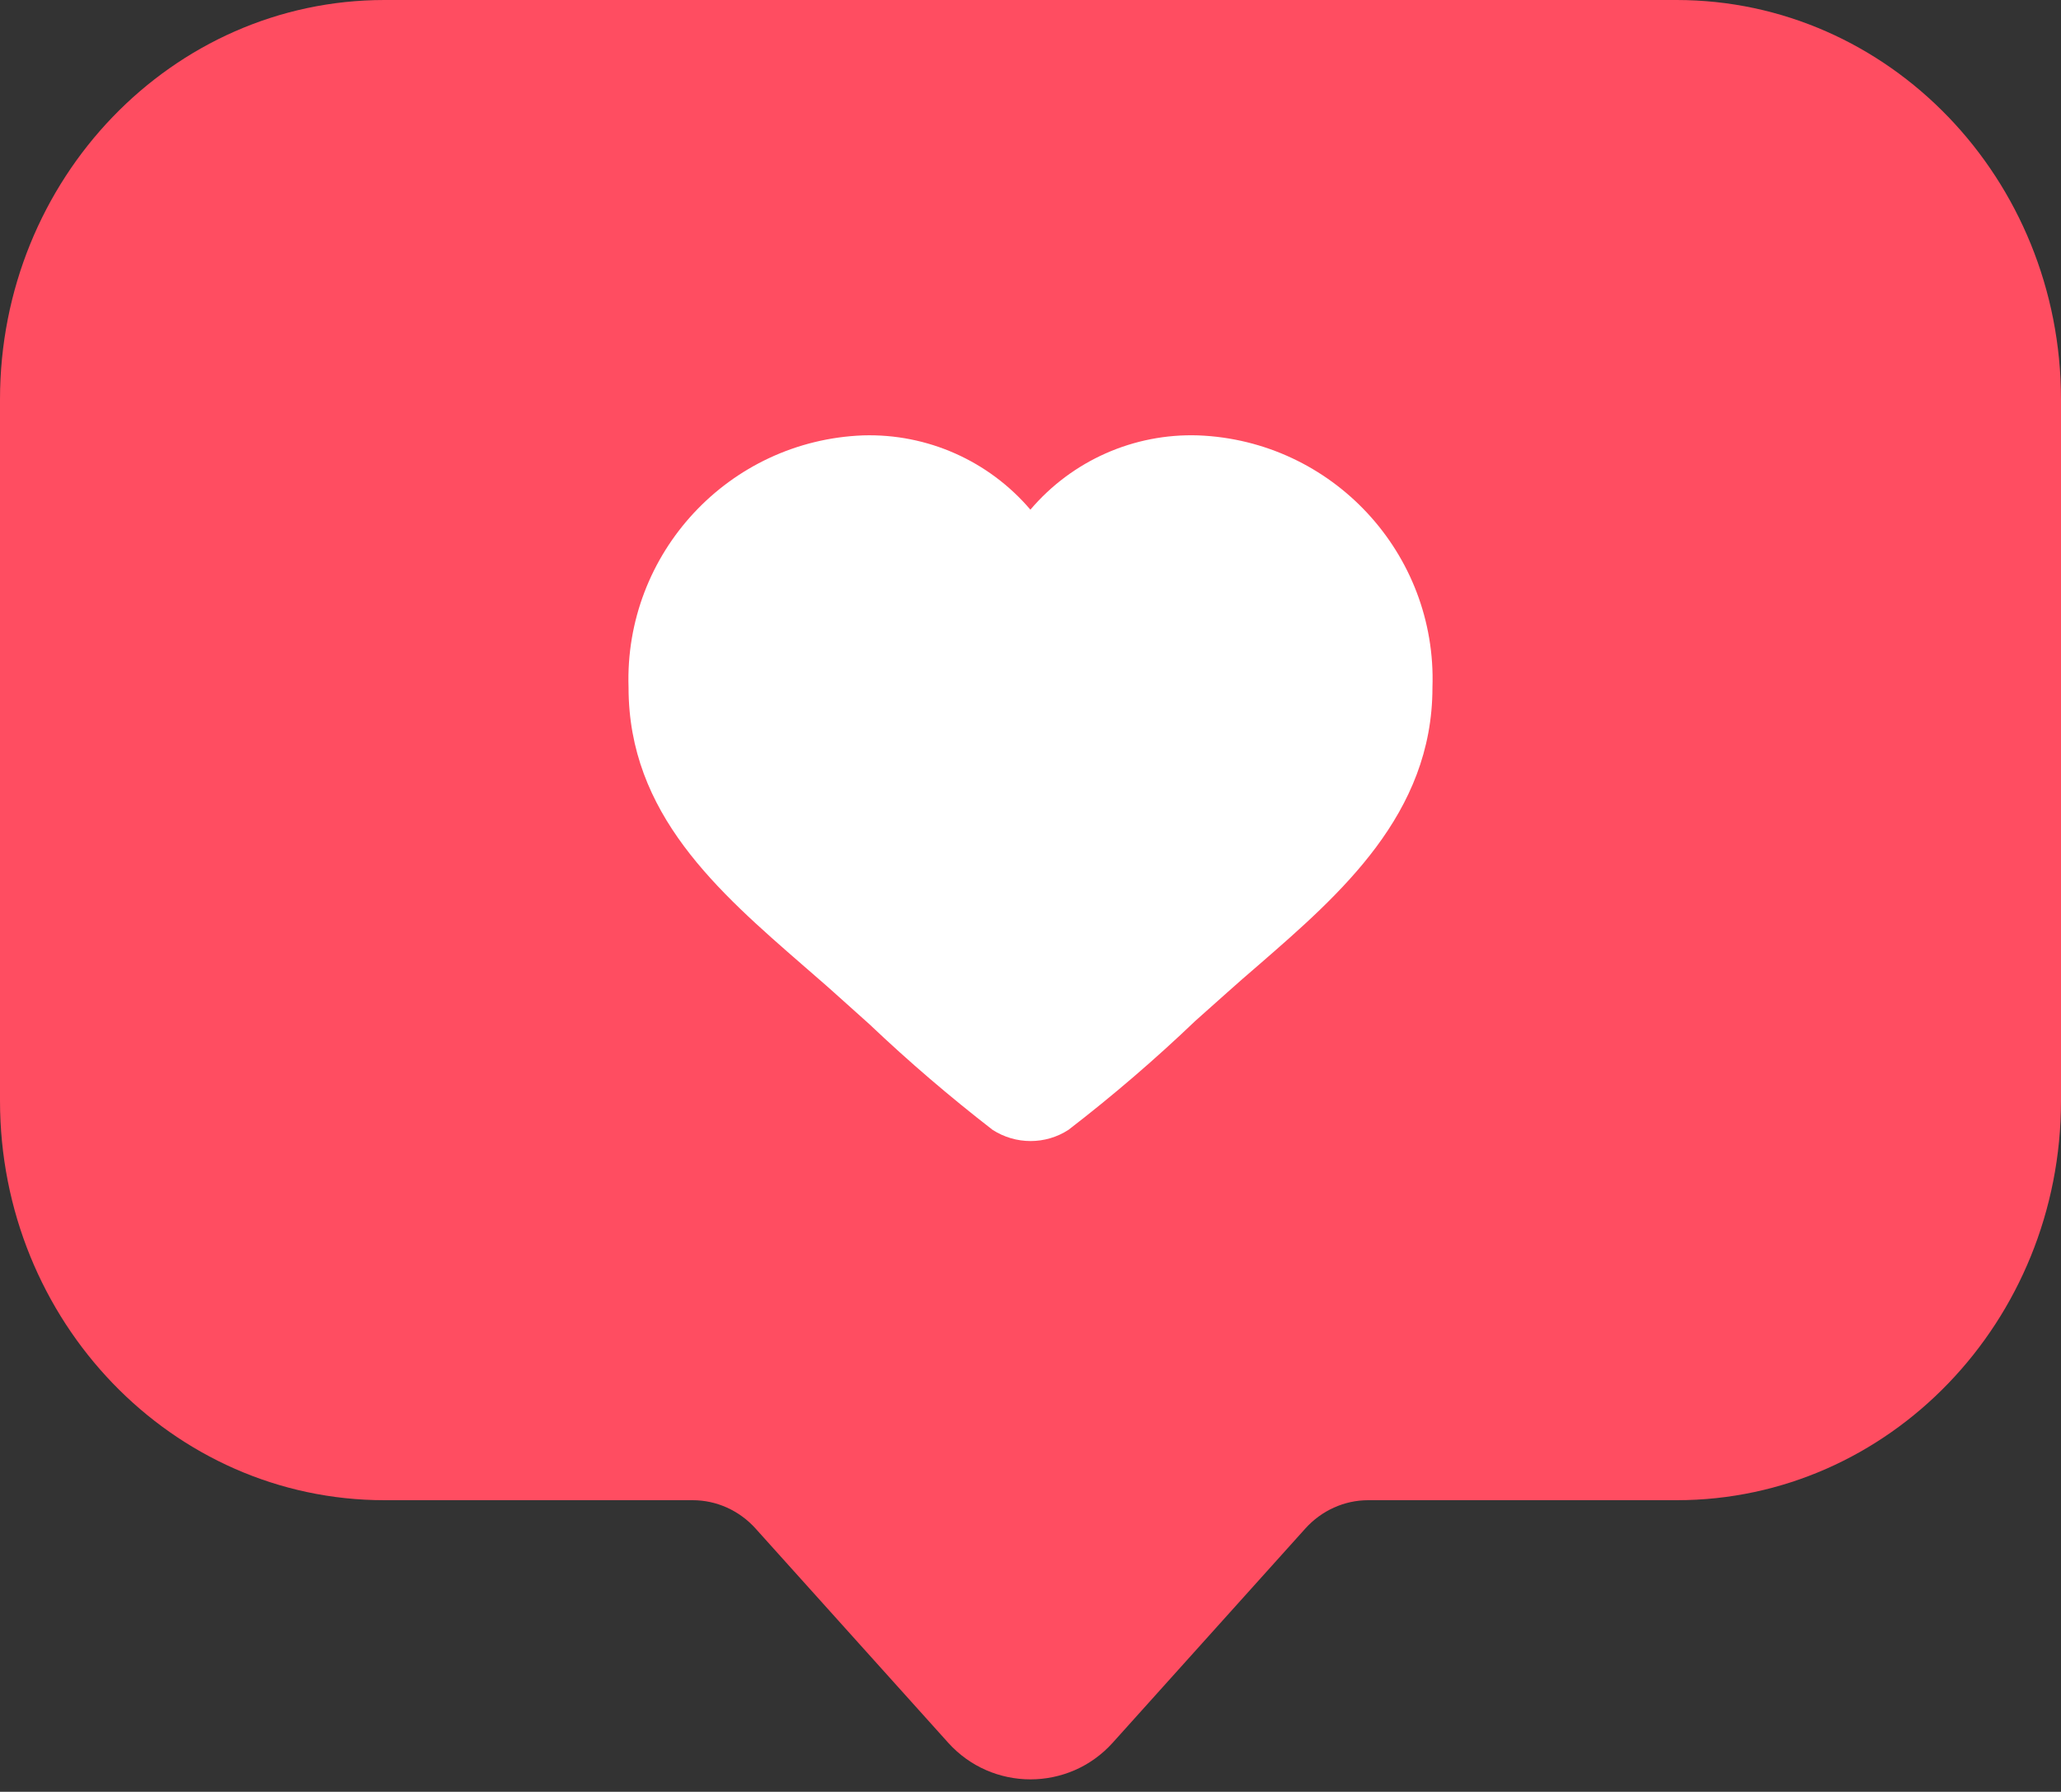
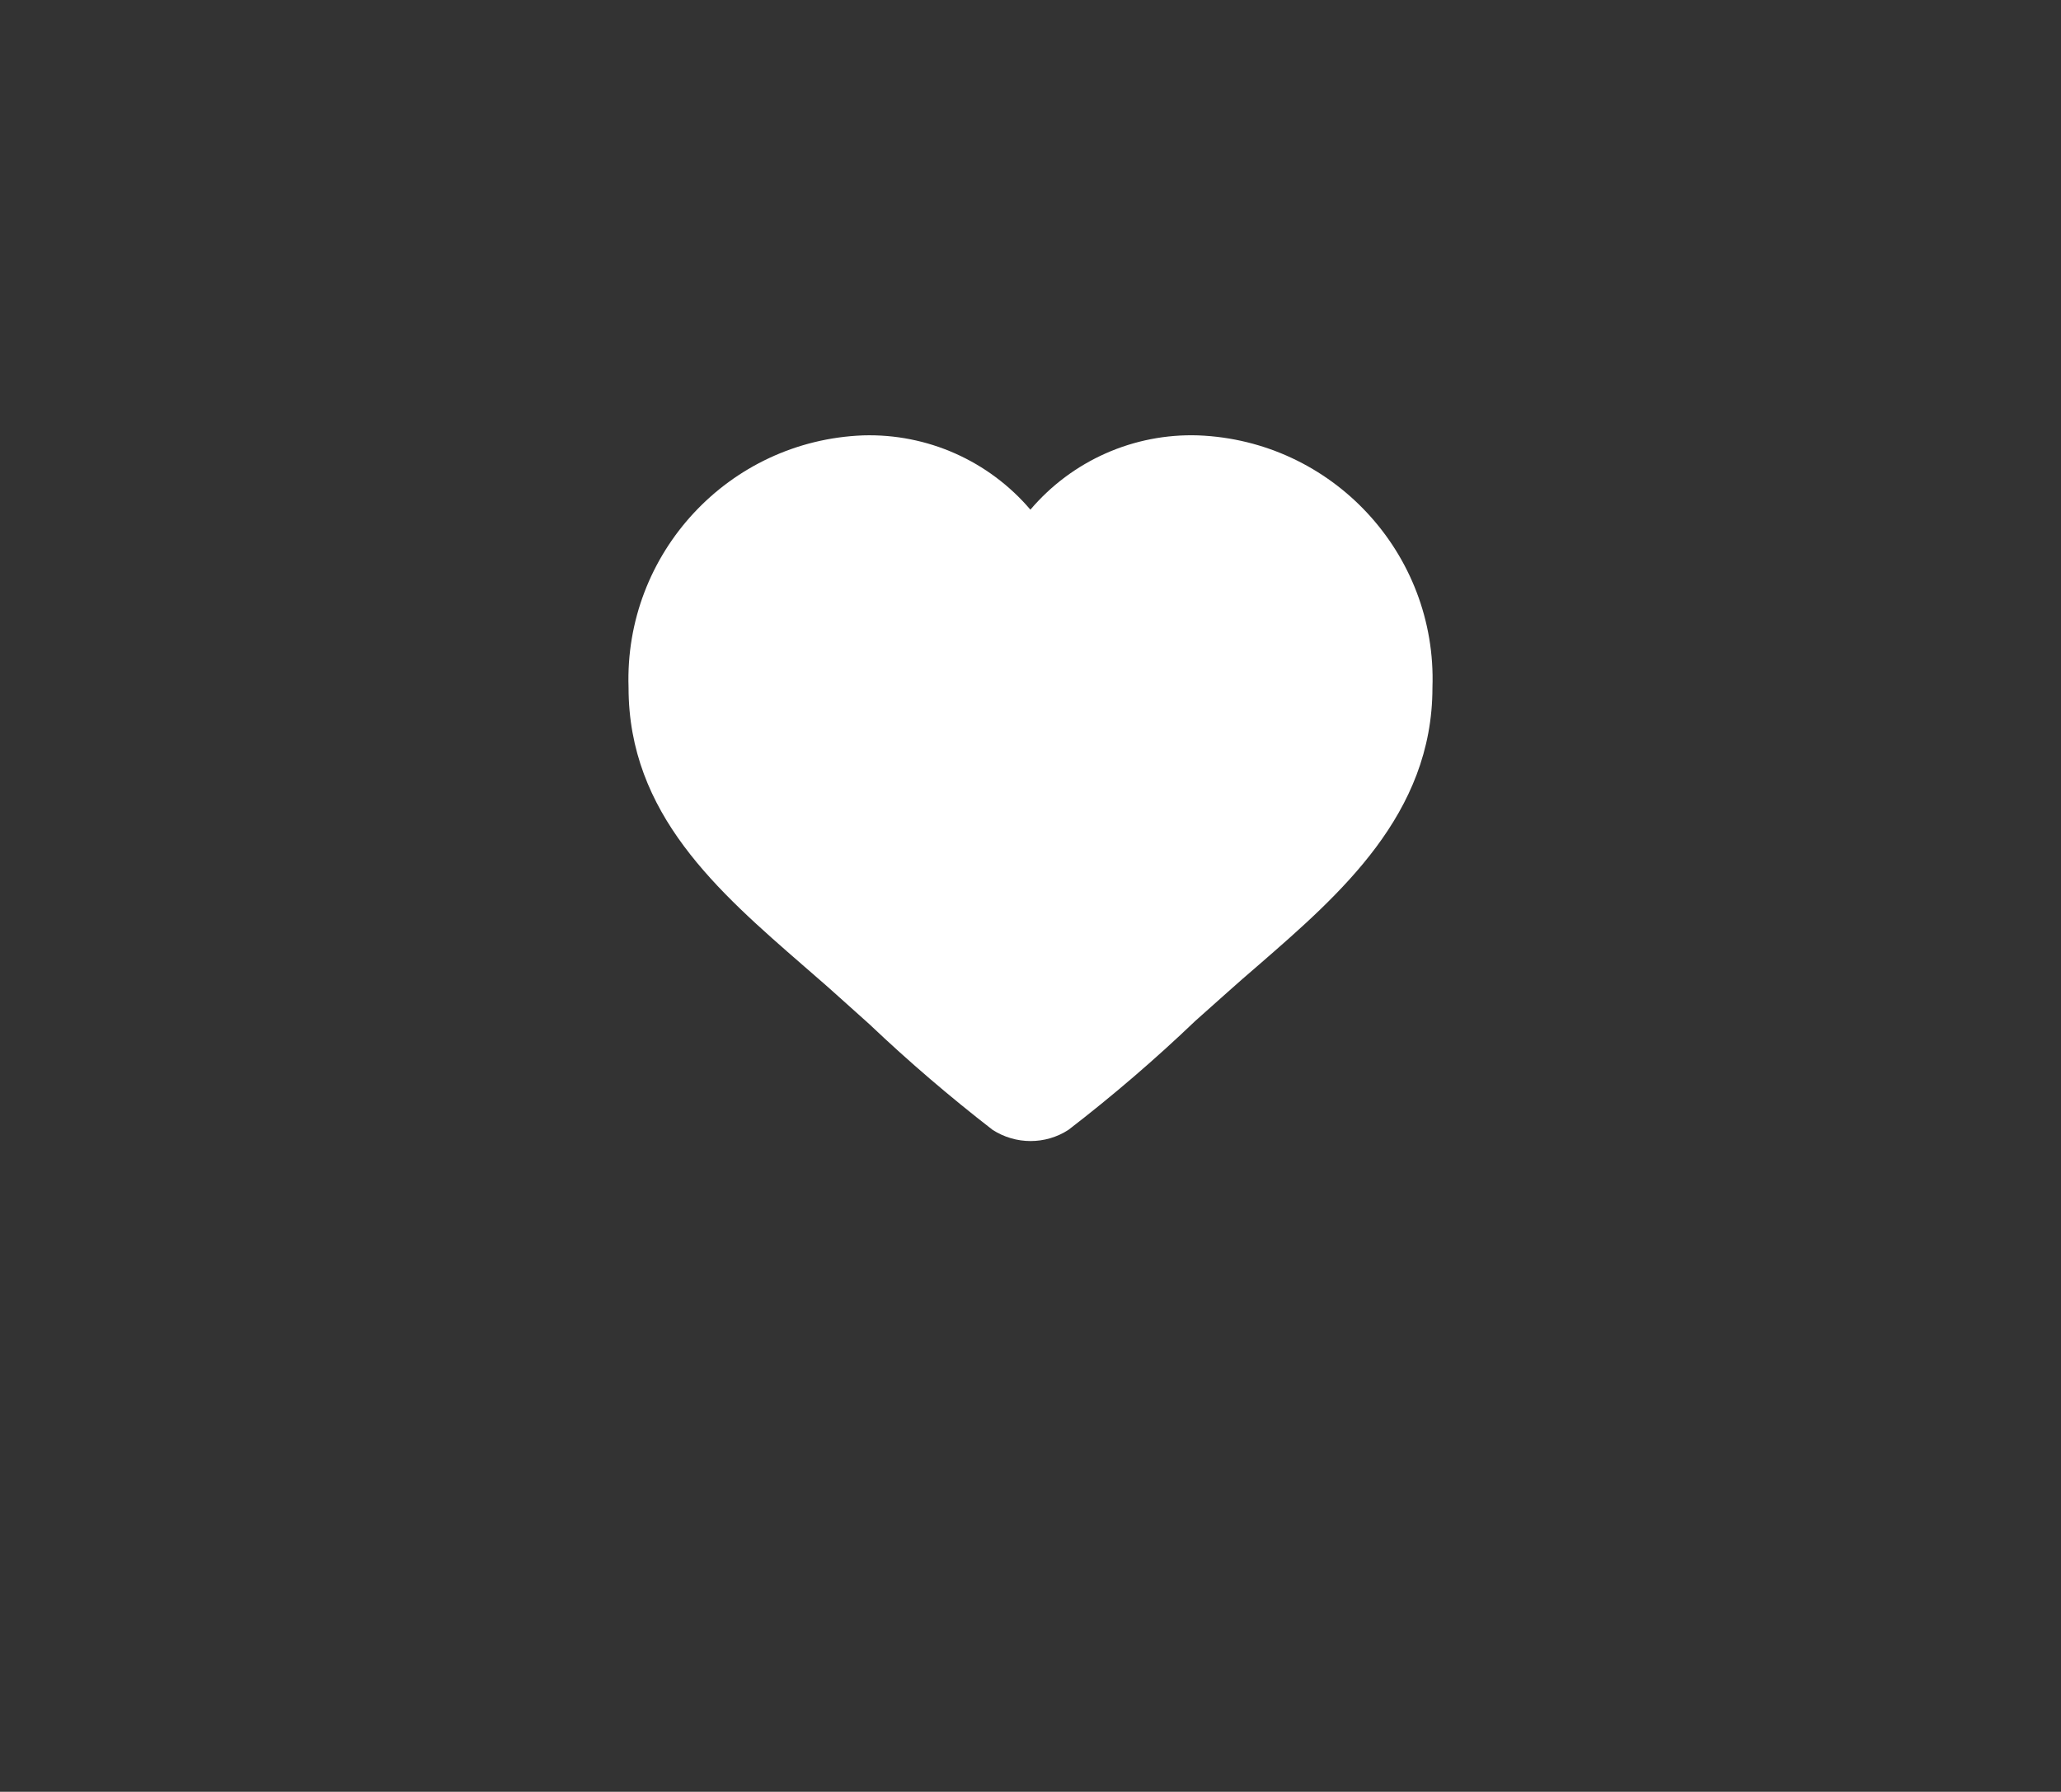
<svg xmlns="http://www.w3.org/2000/svg" height="347.8" preserveAspectRatio="xMidYMid meet" version="1.0" viewBox="0.0 0.0 400.0 347.8" width="400.0" zoomAndPan="magnify">
  <rect x="0.0" y="0.0" width="400.0" height="347.8" fill="#333333" stroke="none" />
  <g id="change1_1">
-     <path d="M400,77.55v136.13c0,42.81-33.39,77.52-74.59,77.52h-59.87c-4.63,0-9.06,2-12.22,5.52l-37.36,41.55 c-8.53,9.49-23.4,9.49-31.94,0l-37.36-41.55c-3.16-3.52-7.59-5.52-12.22-5.52H74.62C33.41,291.19,0,256.47,0,213.65V77.55 C0,34.72,33.41,0,74.62,0h250.77C366.59,0,400,34.72,400,77.55z" fill="#FF4D61" />
-   </g>
+     </g>
  <g id="change2_1">
    <path d="M278.01,133.47c0,24.57-17.95,40.12-33.78,53.88c-2,1.72-4.03,3.47-5.99,5.24l-6.27,5.59 c-7.8,7.46-16.02,14.52-24.6,21.13c-4.46,2.9-10.24,2.9-14.73,0c-8.3-6.43-16.26-13.24-23.88-20.48l-6.96-6.24 c-1.9-1.72-3.87-3.37-5.78-5.06c-16.73-14.55-34.03-29.56-34.03-54.07c-0.87-26.07,19.45-47.95,45.52-48.95 c12.46-0.37,24.38,4.93,32.47,14.42c8.09-9.52,20.07-14.83,32.56-14.42C258.56,85.52,278.92,107.4,278.01,133.47z" fill="#FFF" />
  </g>
</svg>